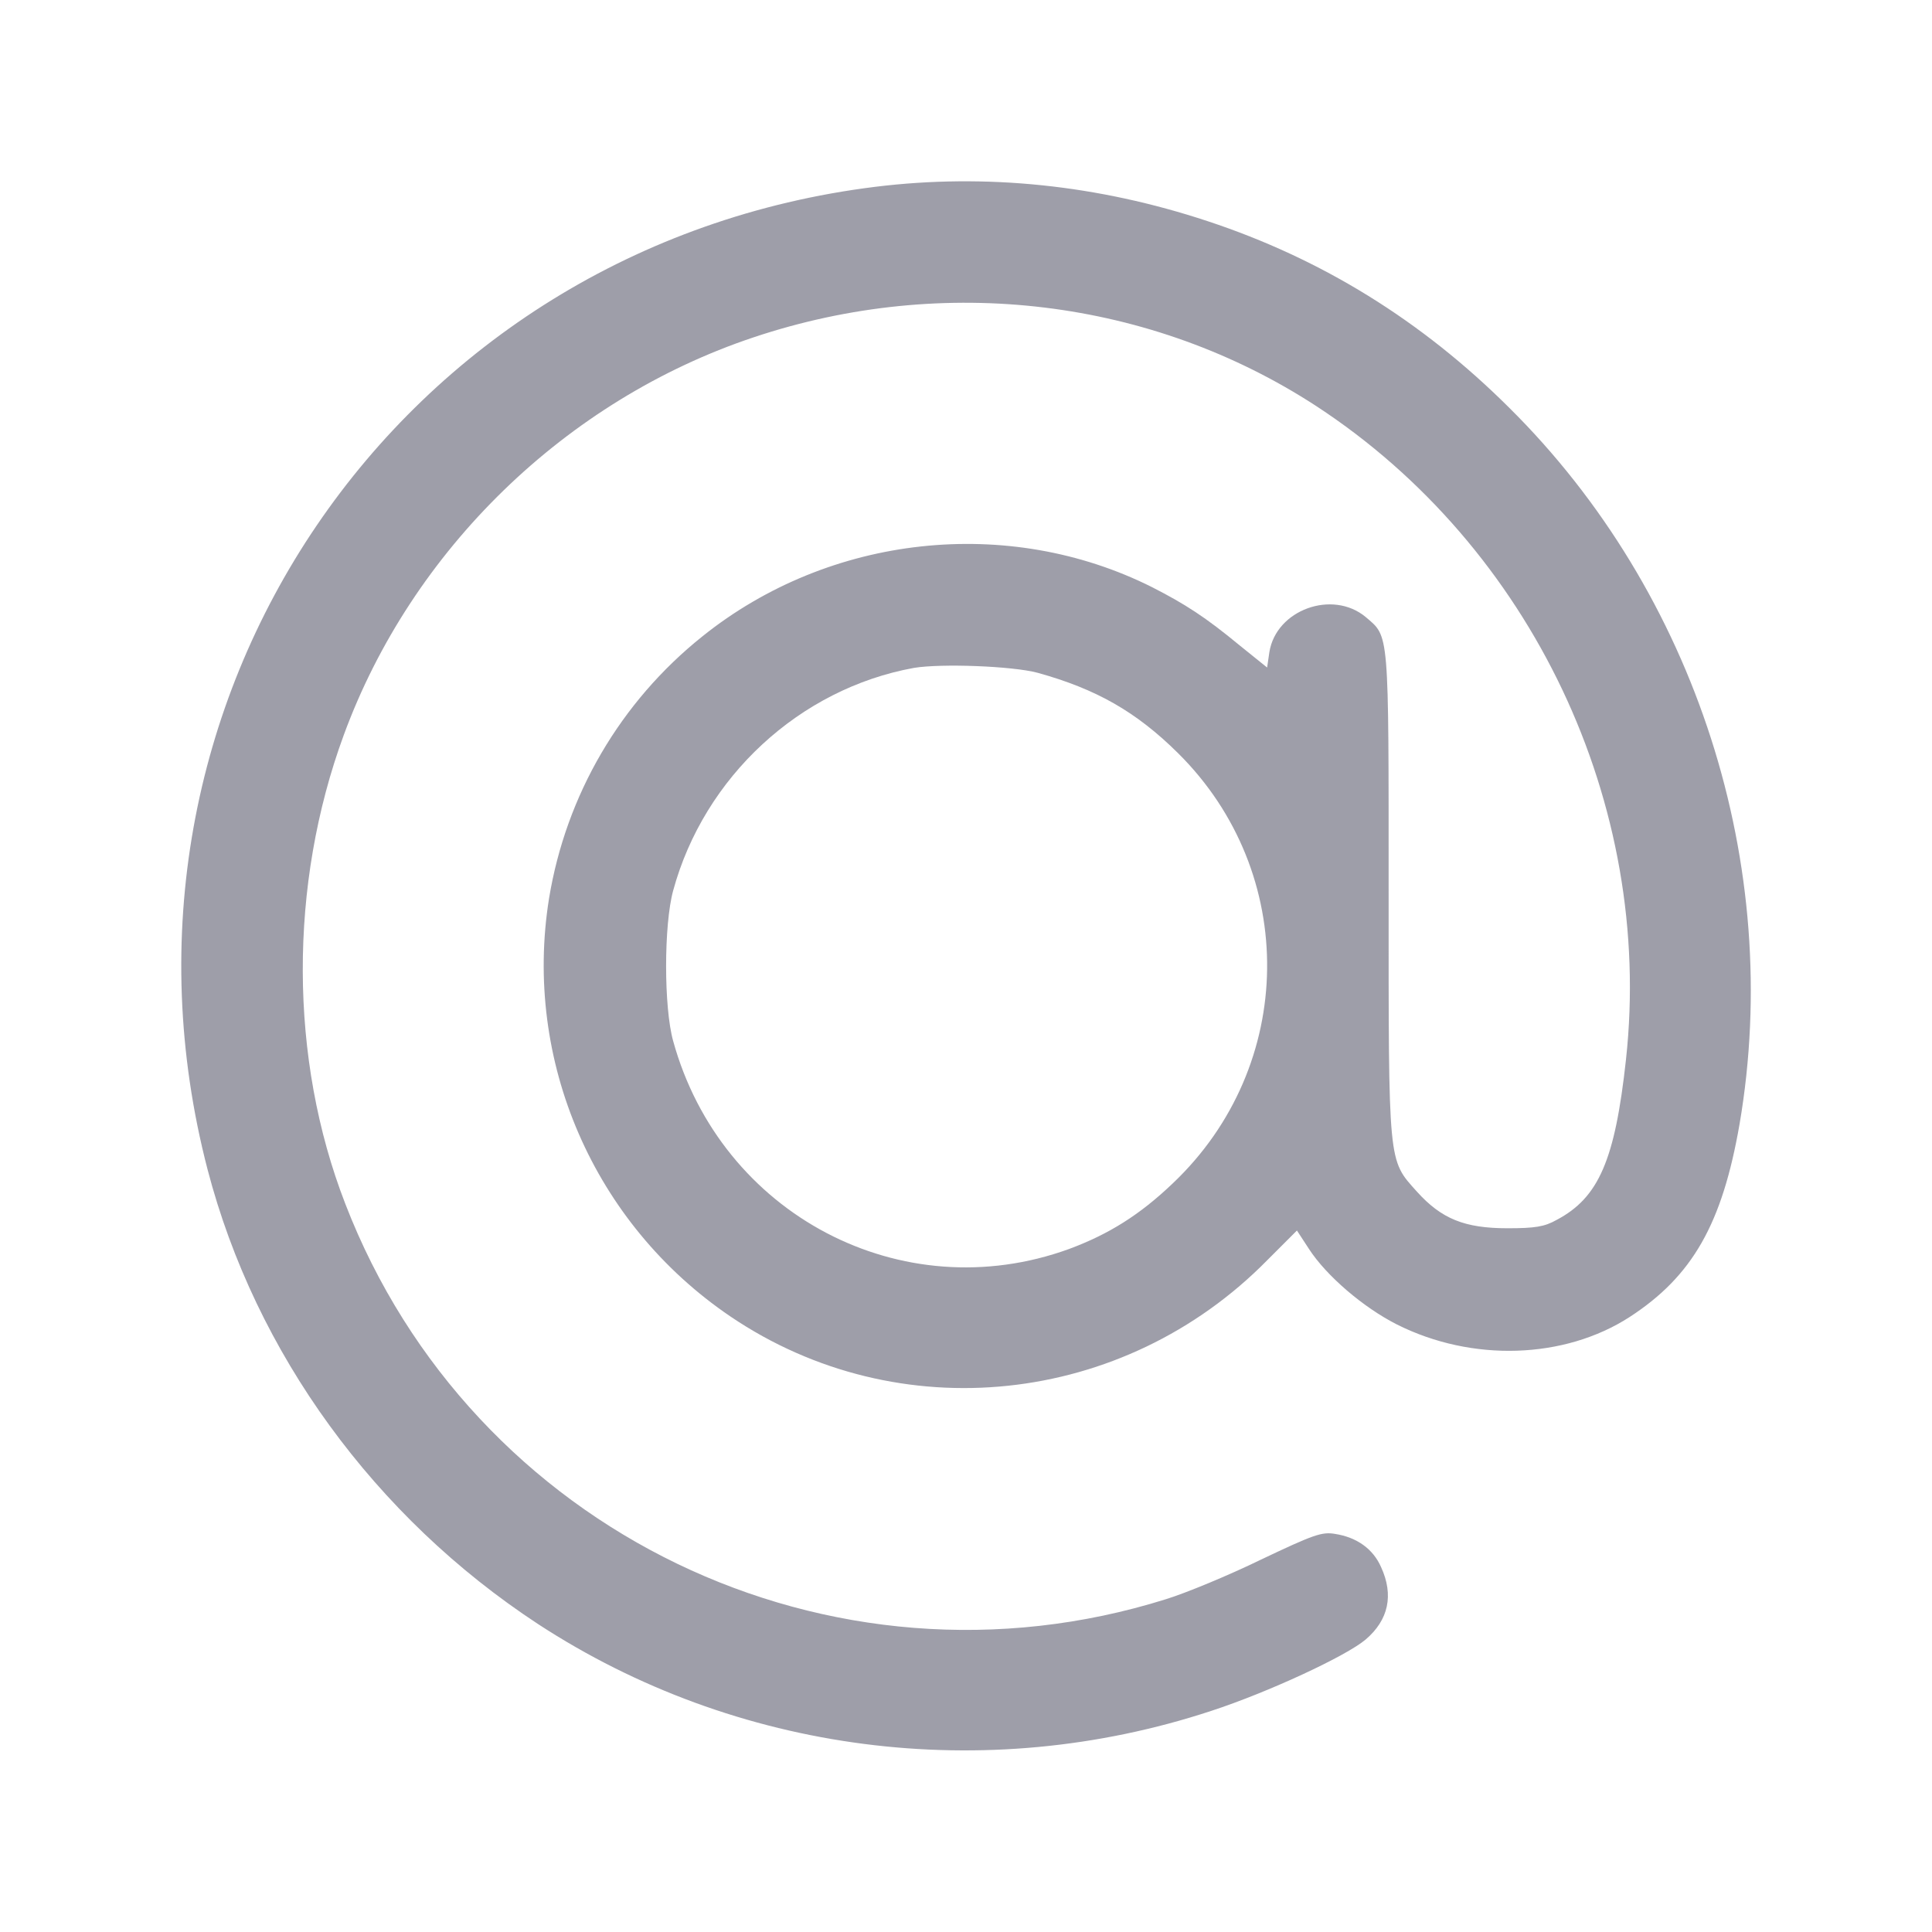
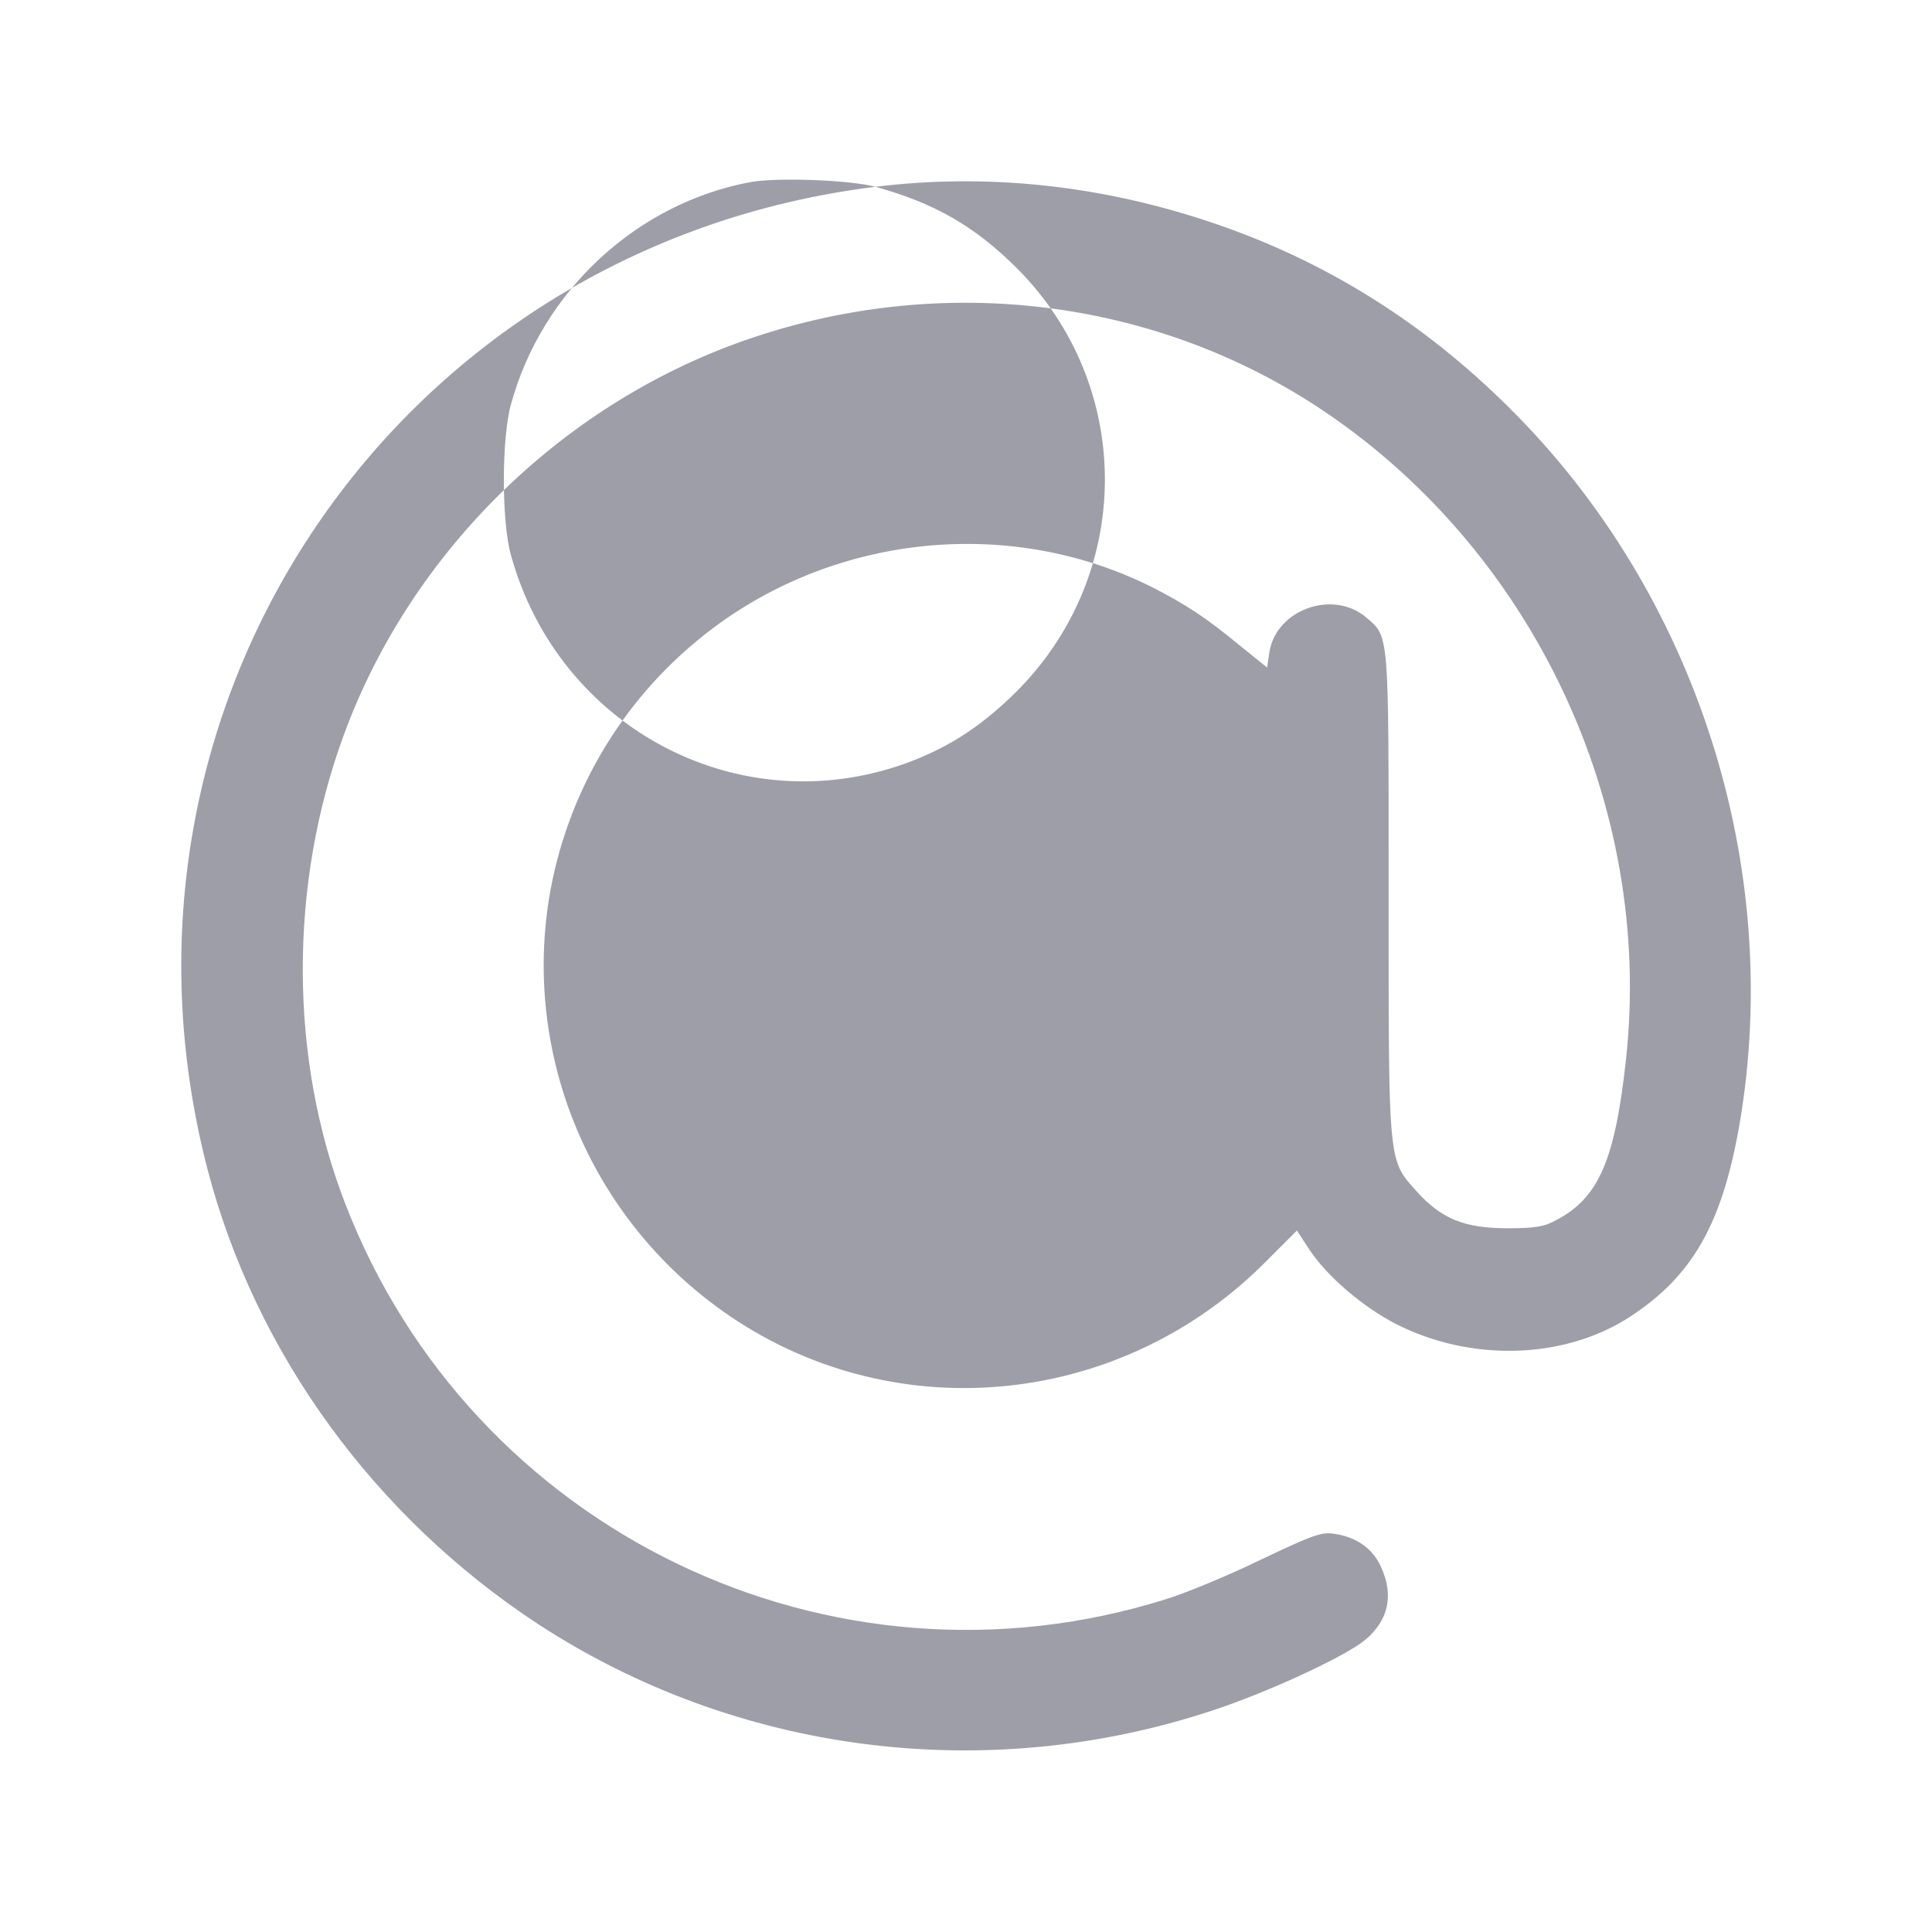
<svg xmlns="http://www.w3.org/2000/svg" version="1.0" width="512pt" height="512pt" viewBox="0 0 512 512" preserveAspectRatio="xMidYMid meet">
  <g transform="translate(0,512) scale(0.1,-0.1)" fill="#9E9EA9" stroke="none">
-     <path d="M2320 4625 c-1268 -157 -2091 -1369 -1770 -2604 127 -487 443 -921 876 -1205 524 -342 1183 -428 1784 -230 150 49 357 145 409 189 61 52 75 118 41 192 -21 48 -64 79 -122 88 -35 6 -57 -2 -196 -68 -86 -42 -200 -89 -252 -105 -889 -279 -1840 180 -2175 1048 -149 384 -150 845 -4 1242 180 491 589 888 1086 1054 505 169 1055 102 1491 -182 571 -373 895 -1055 821 -1732 -29 -266 -72 -366 -184 -425 -32 -18 -57 -22 -130 -22 -114 0 -175 25 -240 97 -77 86 -75 66 -75 791 0 703 2 678 -61 732 -88 73 -237 19 -255 -93 l-6 -41 -72 58 c-92 76 -145 110 -233 155 -381 191 -854 140 -1191 -130 -218 -174 -362 -421 -407 -695 -69 -430 118 -862 481 -1108 445 -301 1042 -238 1423 150 l78 78 32 -49 c46 -71 144 -155 233 -200 199 -100 444 -92 617 20 166 108 245 246 291 511 117 684 -115 1408 -611 1899 -231 230 -496 394 -799 494 -290 96 -587 127 -880 91z m430 -1288 c155 -43 261 -103 372 -213 320 -317 314 -829 -14 -1140 -88 -84 -170 -135 -275 -174 -443 -161 -922 91 -1049 551 -25 89 -25 308 0 399 82 301 335 535 638 590 72 12 261 5 328 -13z" />
+     <path d="M2320 4625 c-1268 -157 -2091 -1369 -1770 -2604 127 -487 443 -921 876 -1205 524 -342 1183 -428 1784 -230 150 49 357 145 409 189 61 52 75 118 41 192 -21 48 -64 79 -122 88 -35 6 -57 -2 -196 -68 -86 -42 -200 -89 -252 -105 -889 -279 -1840 180 -2175 1048 -149 384 -150 845 -4 1242 180 491 589 888 1086 1054 505 169 1055 102 1491 -182 571 -373 895 -1055 821 -1732 -29 -266 -72 -366 -184 -425 -32 -18 -57 -22 -130 -22 -114 0 -175 25 -240 97 -77 86 -75 66 -75 791 0 703 2 678 -61 732 -88 73 -237 19 -255 -93 l-6 -41 -72 58 c-92 76 -145 110 -233 155 -381 191 -854 140 -1191 -130 -218 -174 -362 -421 -407 -695 -69 -430 118 -862 481 -1108 445 -301 1042 -238 1423 150 l78 78 32 -49 c46 -71 144 -155 233 -200 199 -100 444 -92 617 20 166 108 245 246 291 511 117 684 -115 1408 -611 1899 -231 230 -496 394 -799 494 -290 96 -587 127 -880 91z c155 -43 261 -103 372 -213 320 -317 314 -829 -14 -1140 -88 -84 -170 -135 -275 -174 -443 -161 -922 91 -1049 551 -25 89 -25 308 0 399 82 301 335 535 638 590 72 12 261 5 328 -13z" />
  </g>
</svg>